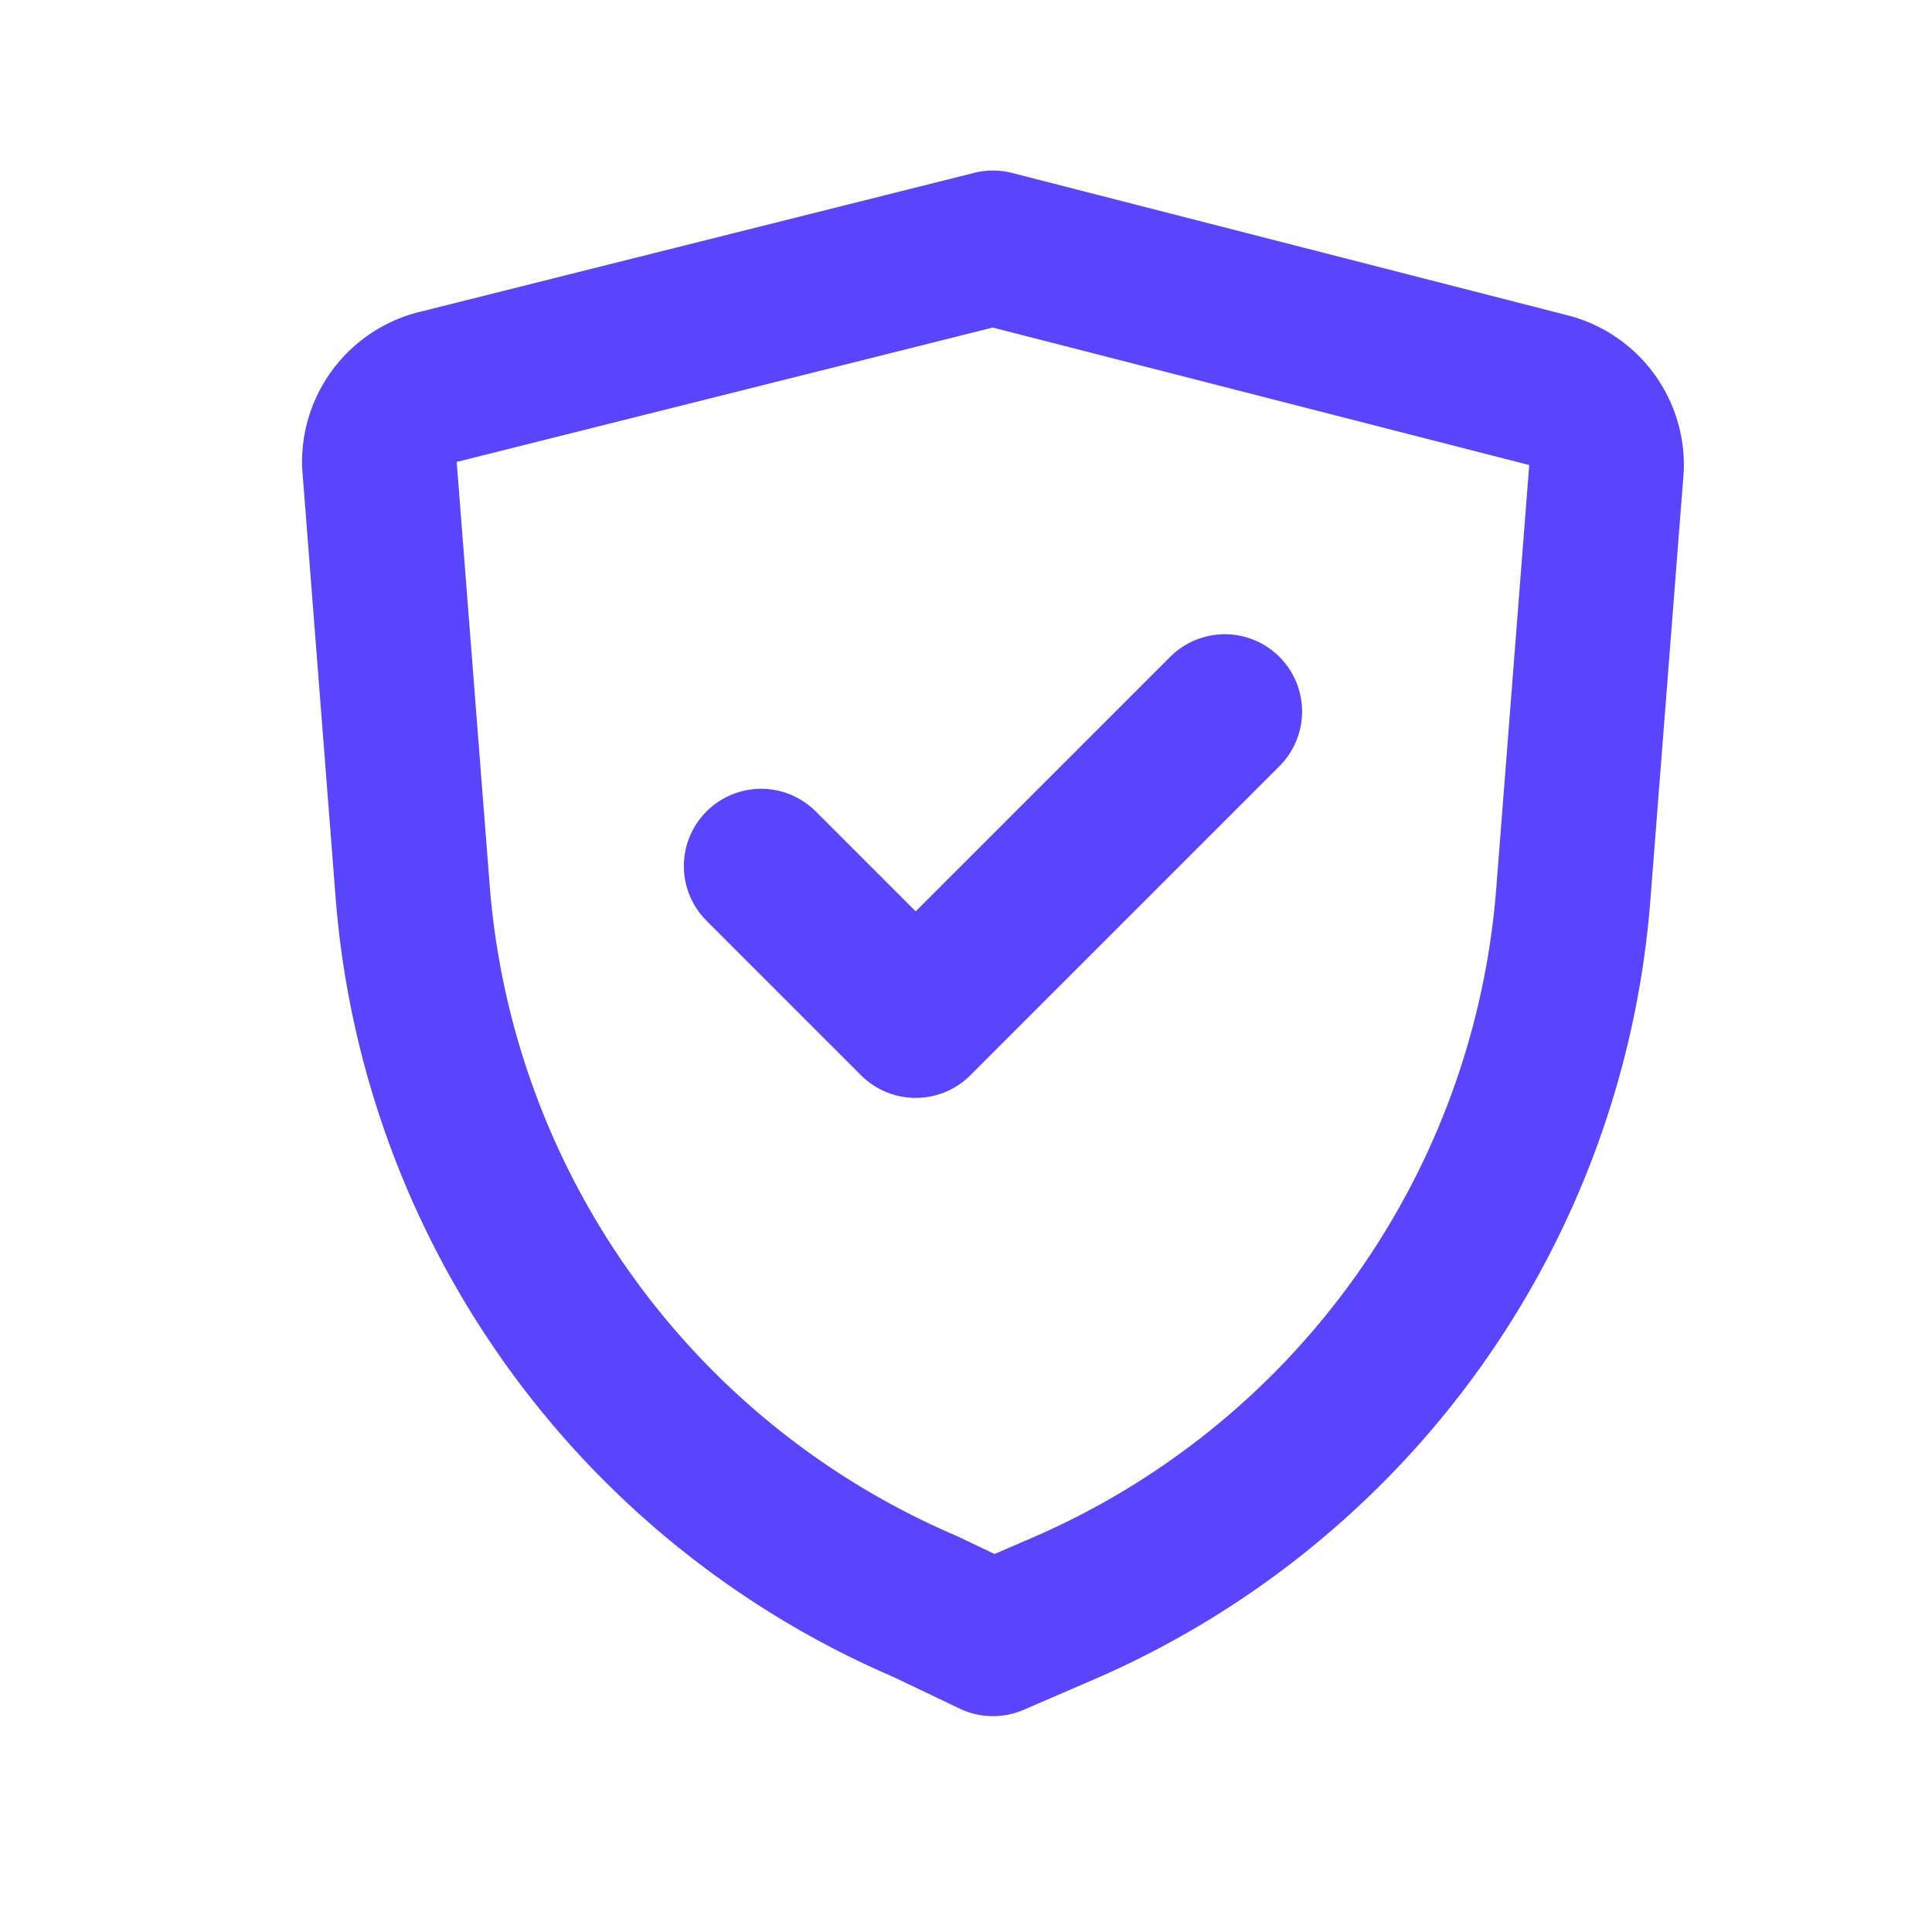
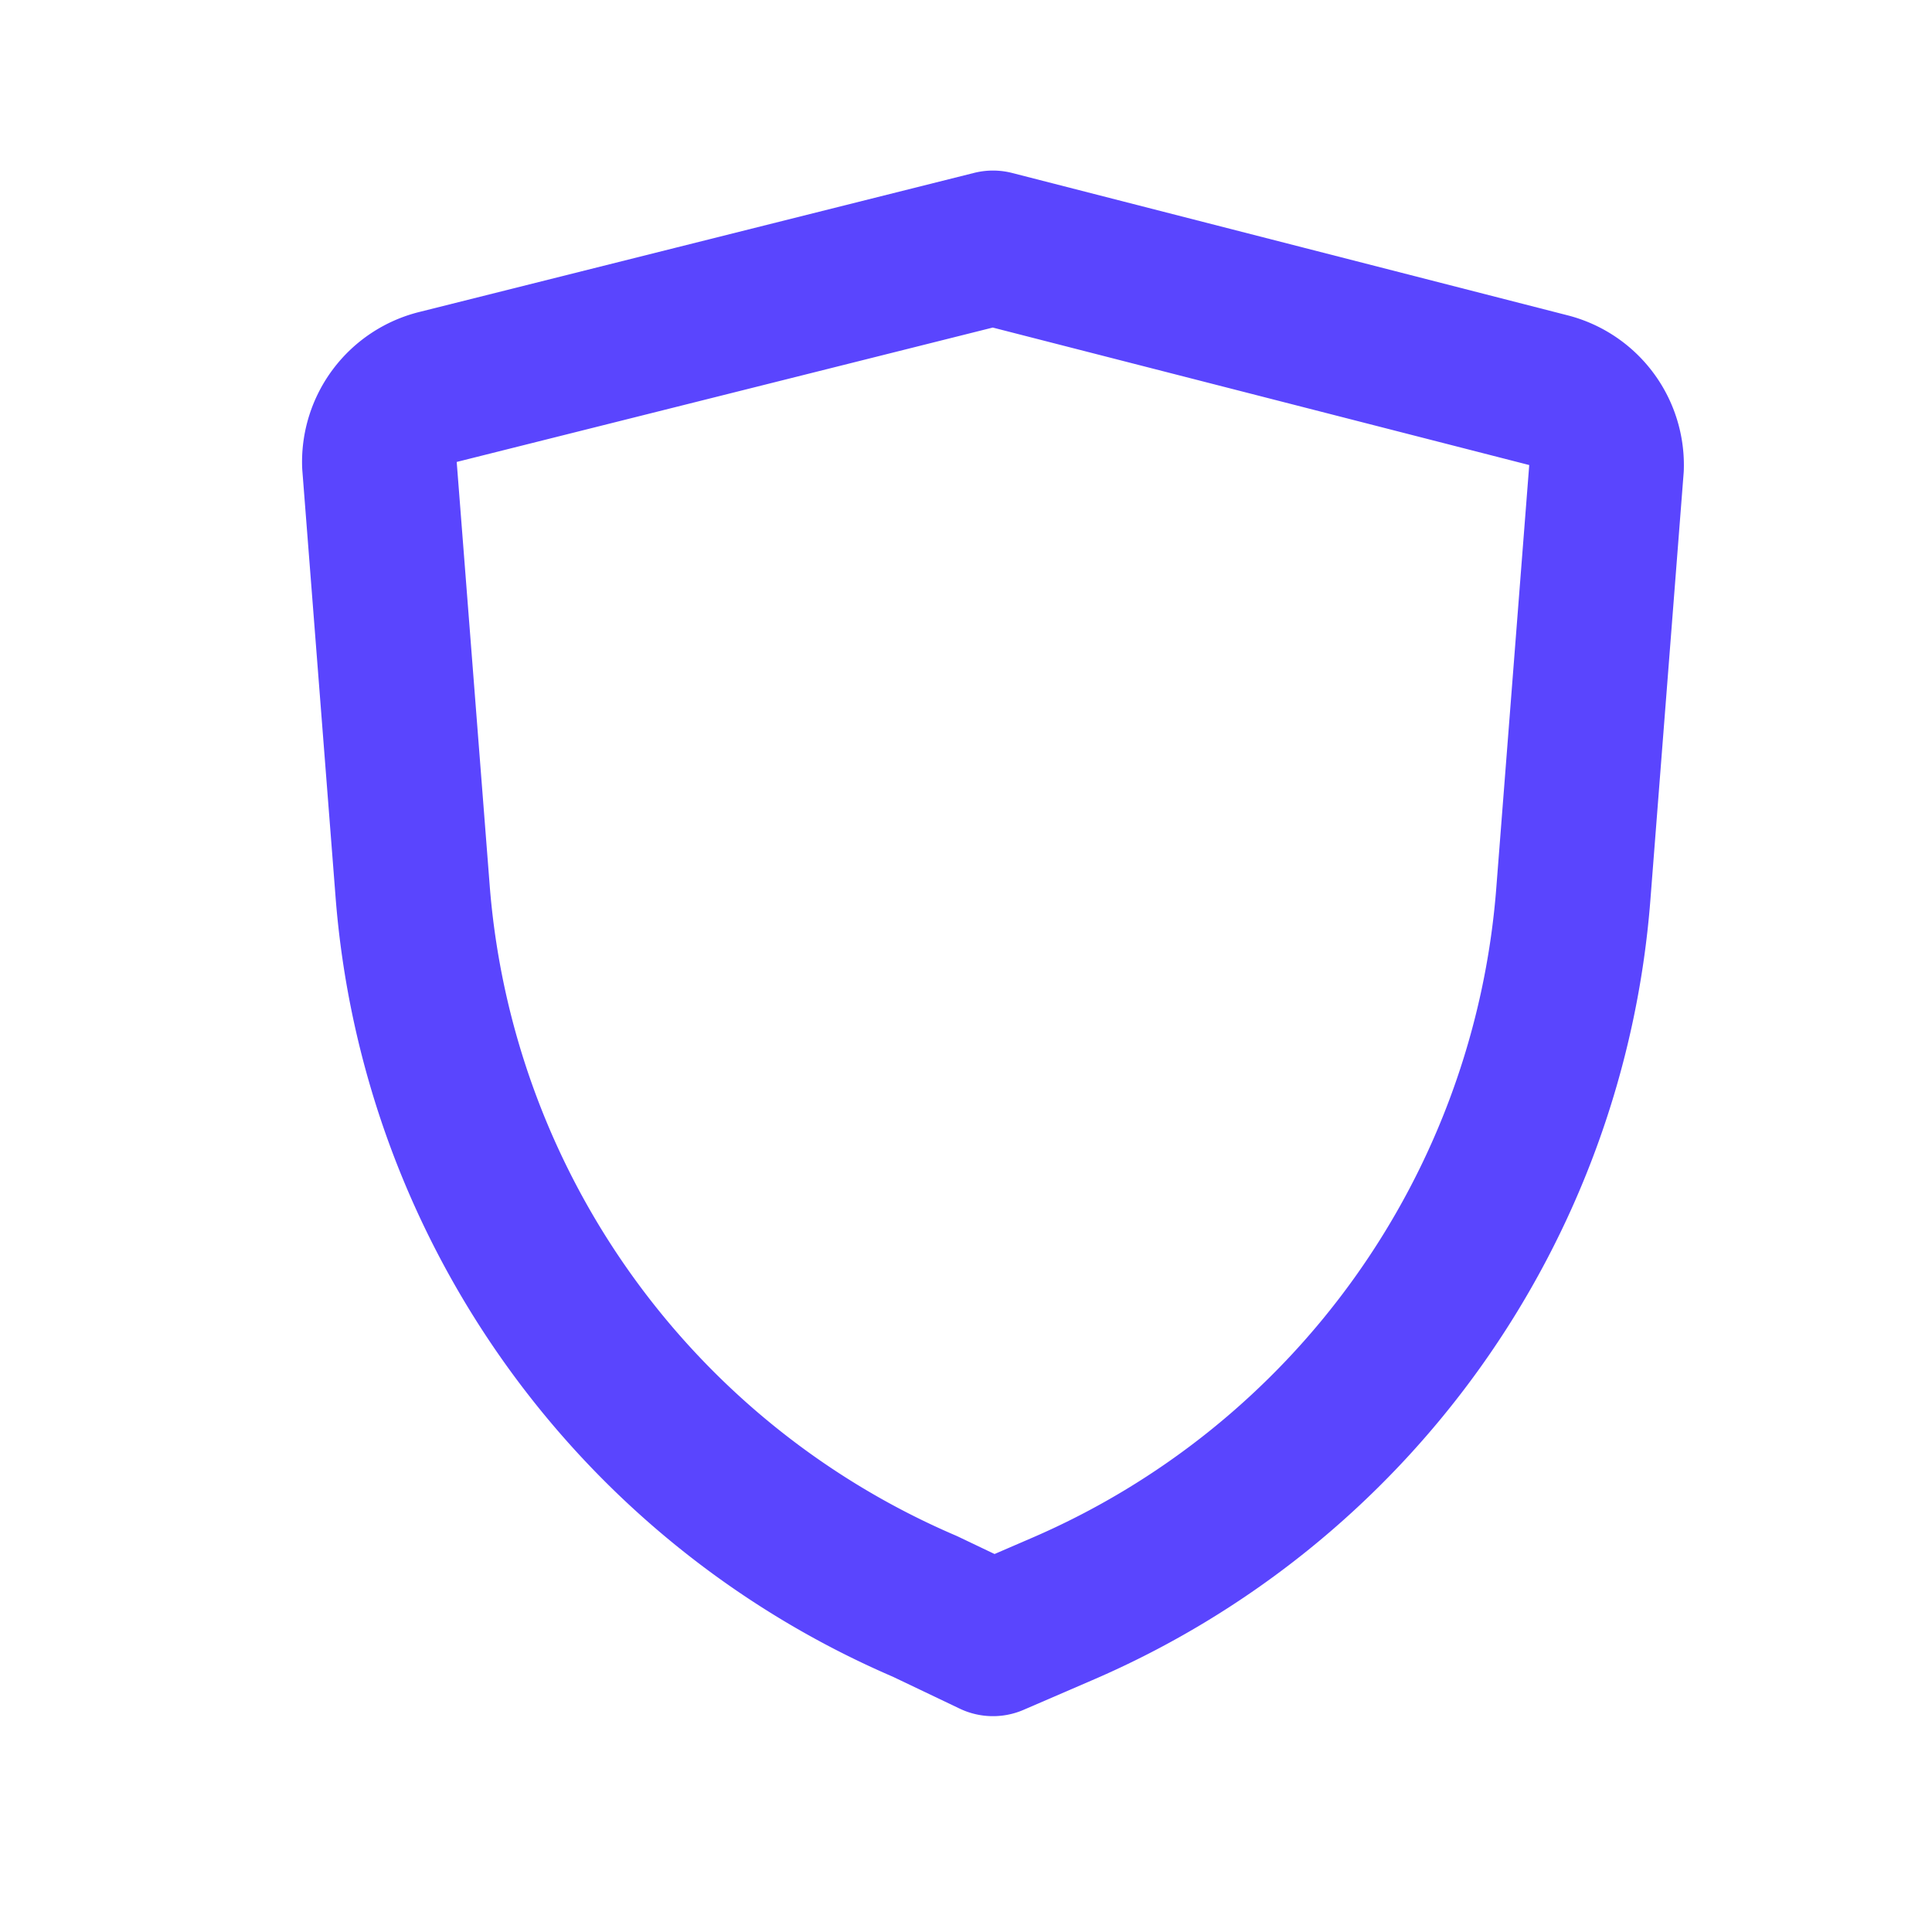
<svg xmlns="http://www.w3.org/2000/svg" width="25" height="25" fill="none">
-   <path stroke="#5A45FE" stroke-linecap="round" stroke-linejoin="round" stroke-width="2" d="m9.849 11.207 2 2 4-4" />
-   <path stroke="#5A45FE" stroke-linecap="round" stroke-linejoin="round" stroke-width="2" d="m12.849 21.207.88-.38a11 11 0 0 0 6.63-9.26l.43-5.52a1 1 0 0 0-.76-1l-7.18-1.84-7.18 1.8a1 1 0 0 0-.76 1l.43 5.52a11 11 0 0 0 6.63 9.26l.88.42Z" />
+   <path stroke="#5A45FE" stroke-linecap="round" stroke-linejoin="round" stroke-width="2" d="m12.849 21.207.88-.38a11 11 0 0 0 6.63-9.26l.43-5.52a1 1 0 0 0-.76-1l-7.18-1.84-7.18 1.8a1 1 0 0 0-.76 1l.43 5.52a11 11 0 0 0 6.63 9.26Z" />
</svg>